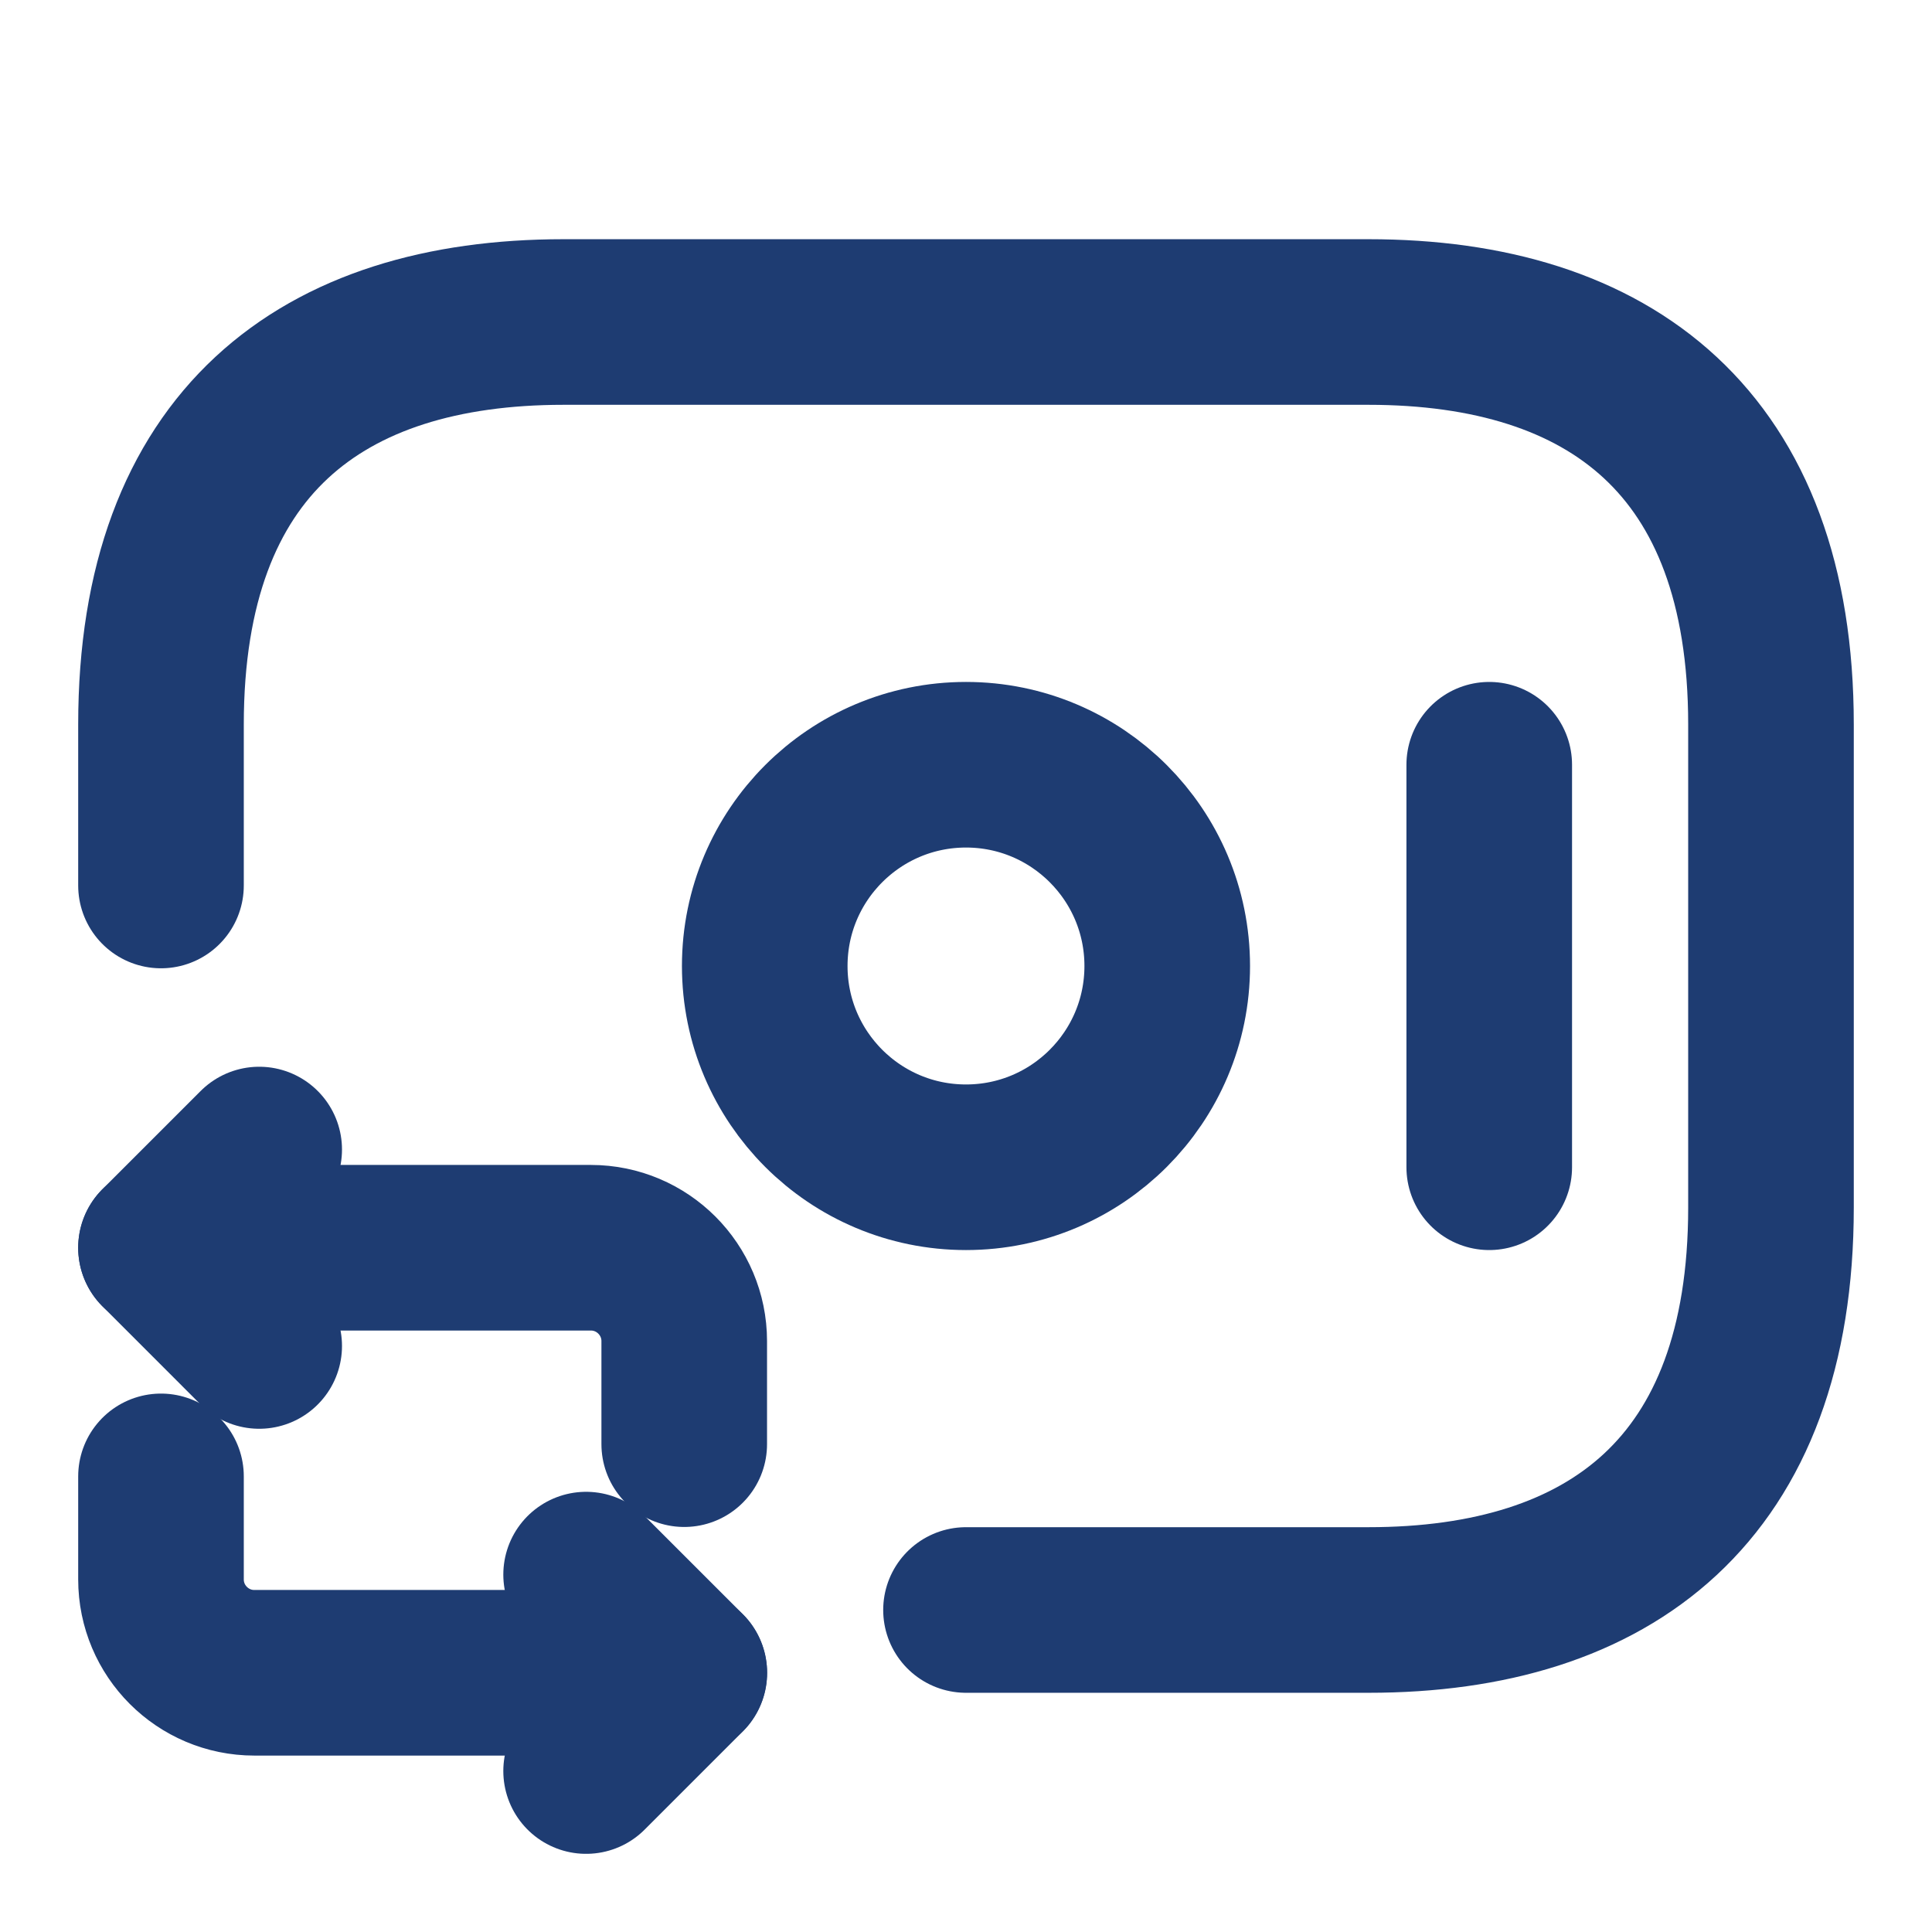
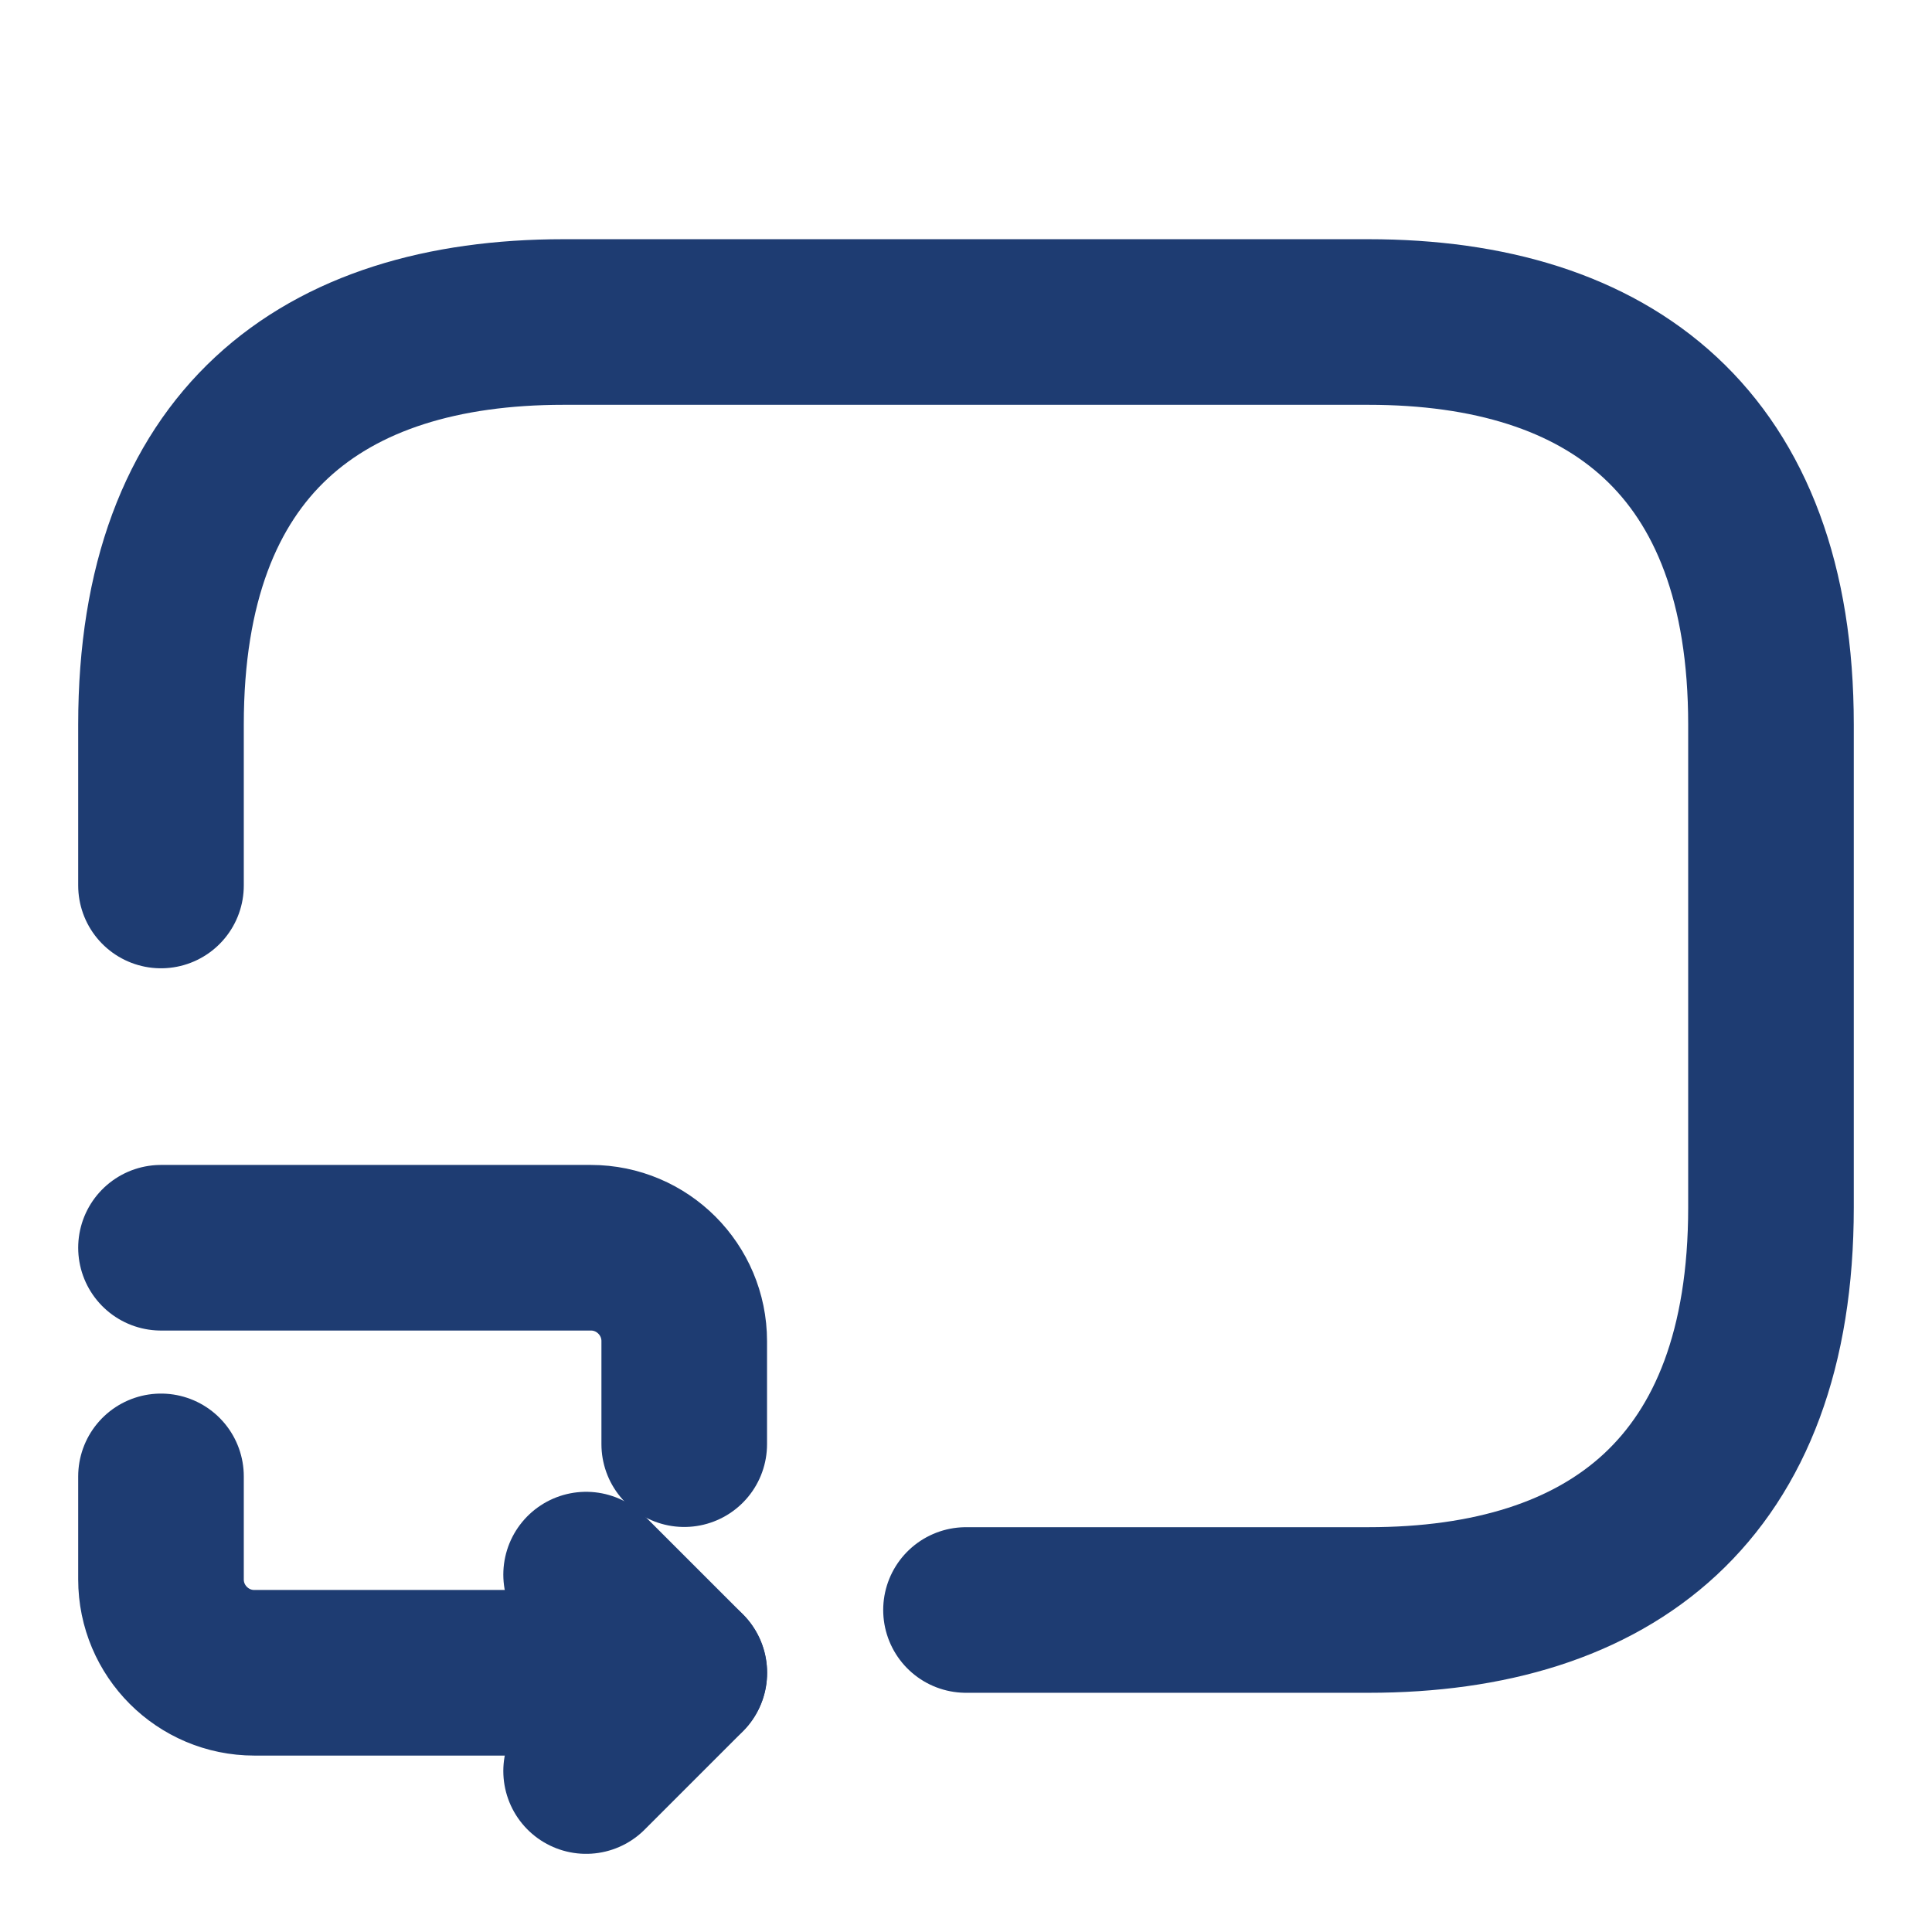
<svg xmlns="http://www.w3.org/2000/svg" width="70" height="70" viewBox="0 0 70 70" fill="none">
  <path d="M5.833 32.083V26.25C5.833 16.042 11.666 11.667 20.416 11.667H49.583C58.333 11.667 64.166 16.042 64.166 26.25V43.75C64.166 53.958 58.333 58.333 49.583 58.333H35" stroke="#1E3C72" stroke-width="6" stroke-miterlimit="10" stroke-linecap="round" stroke-linejoin="round" />
-   <path d="M35 42.292C39.027 42.292 42.291 39.027 42.291 35C42.291 30.973 39.027 27.708 35 27.708C30.973 27.708 27.708 30.973 27.708 35C27.708 39.027 30.973 42.292 35 42.292Z" stroke="#1E3C72" stroke-width="6" stroke-miterlimit="10" stroke-linecap="round" stroke-linejoin="round" />
-   <path d="M53.958 27.708V42.292" stroke="#1E3C72" stroke-width="6" stroke-miterlimit="10" stroke-linecap="round" stroke-linejoin="round" />
  <path d="M5.833 45.208H21.408C23.275 45.208 24.791 46.725 24.791 48.592V52.325" stroke="#1E3C72" stroke-width="6" stroke-miterlimit="10" stroke-linecap="round" stroke-linejoin="round" />
-   <path d="M9.391 41.65L5.833 45.208L9.391 48.767" stroke="#1E3C72" stroke-width="6" stroke-miterlimit="10" stroke-linecap="round" stroke-linejoin="round" />
  <path d="M24.791 60.608H9.216C7.35 60.608 5.833 59.092 5.833 57.225V53.492" stroke="#1E3C72" stroke-width="6" stroke-miterlimit="10" stroke-linecap="round" stroke-linejoin="round" />
  <path d="M21.236 64.168L24.795 60.609L21.236 57.051" stroke="#1E3C72" stroke-width="6" stroke-miterlimit="10" stroke-linecap="round" stroke-linejoin="round" />
</svg>